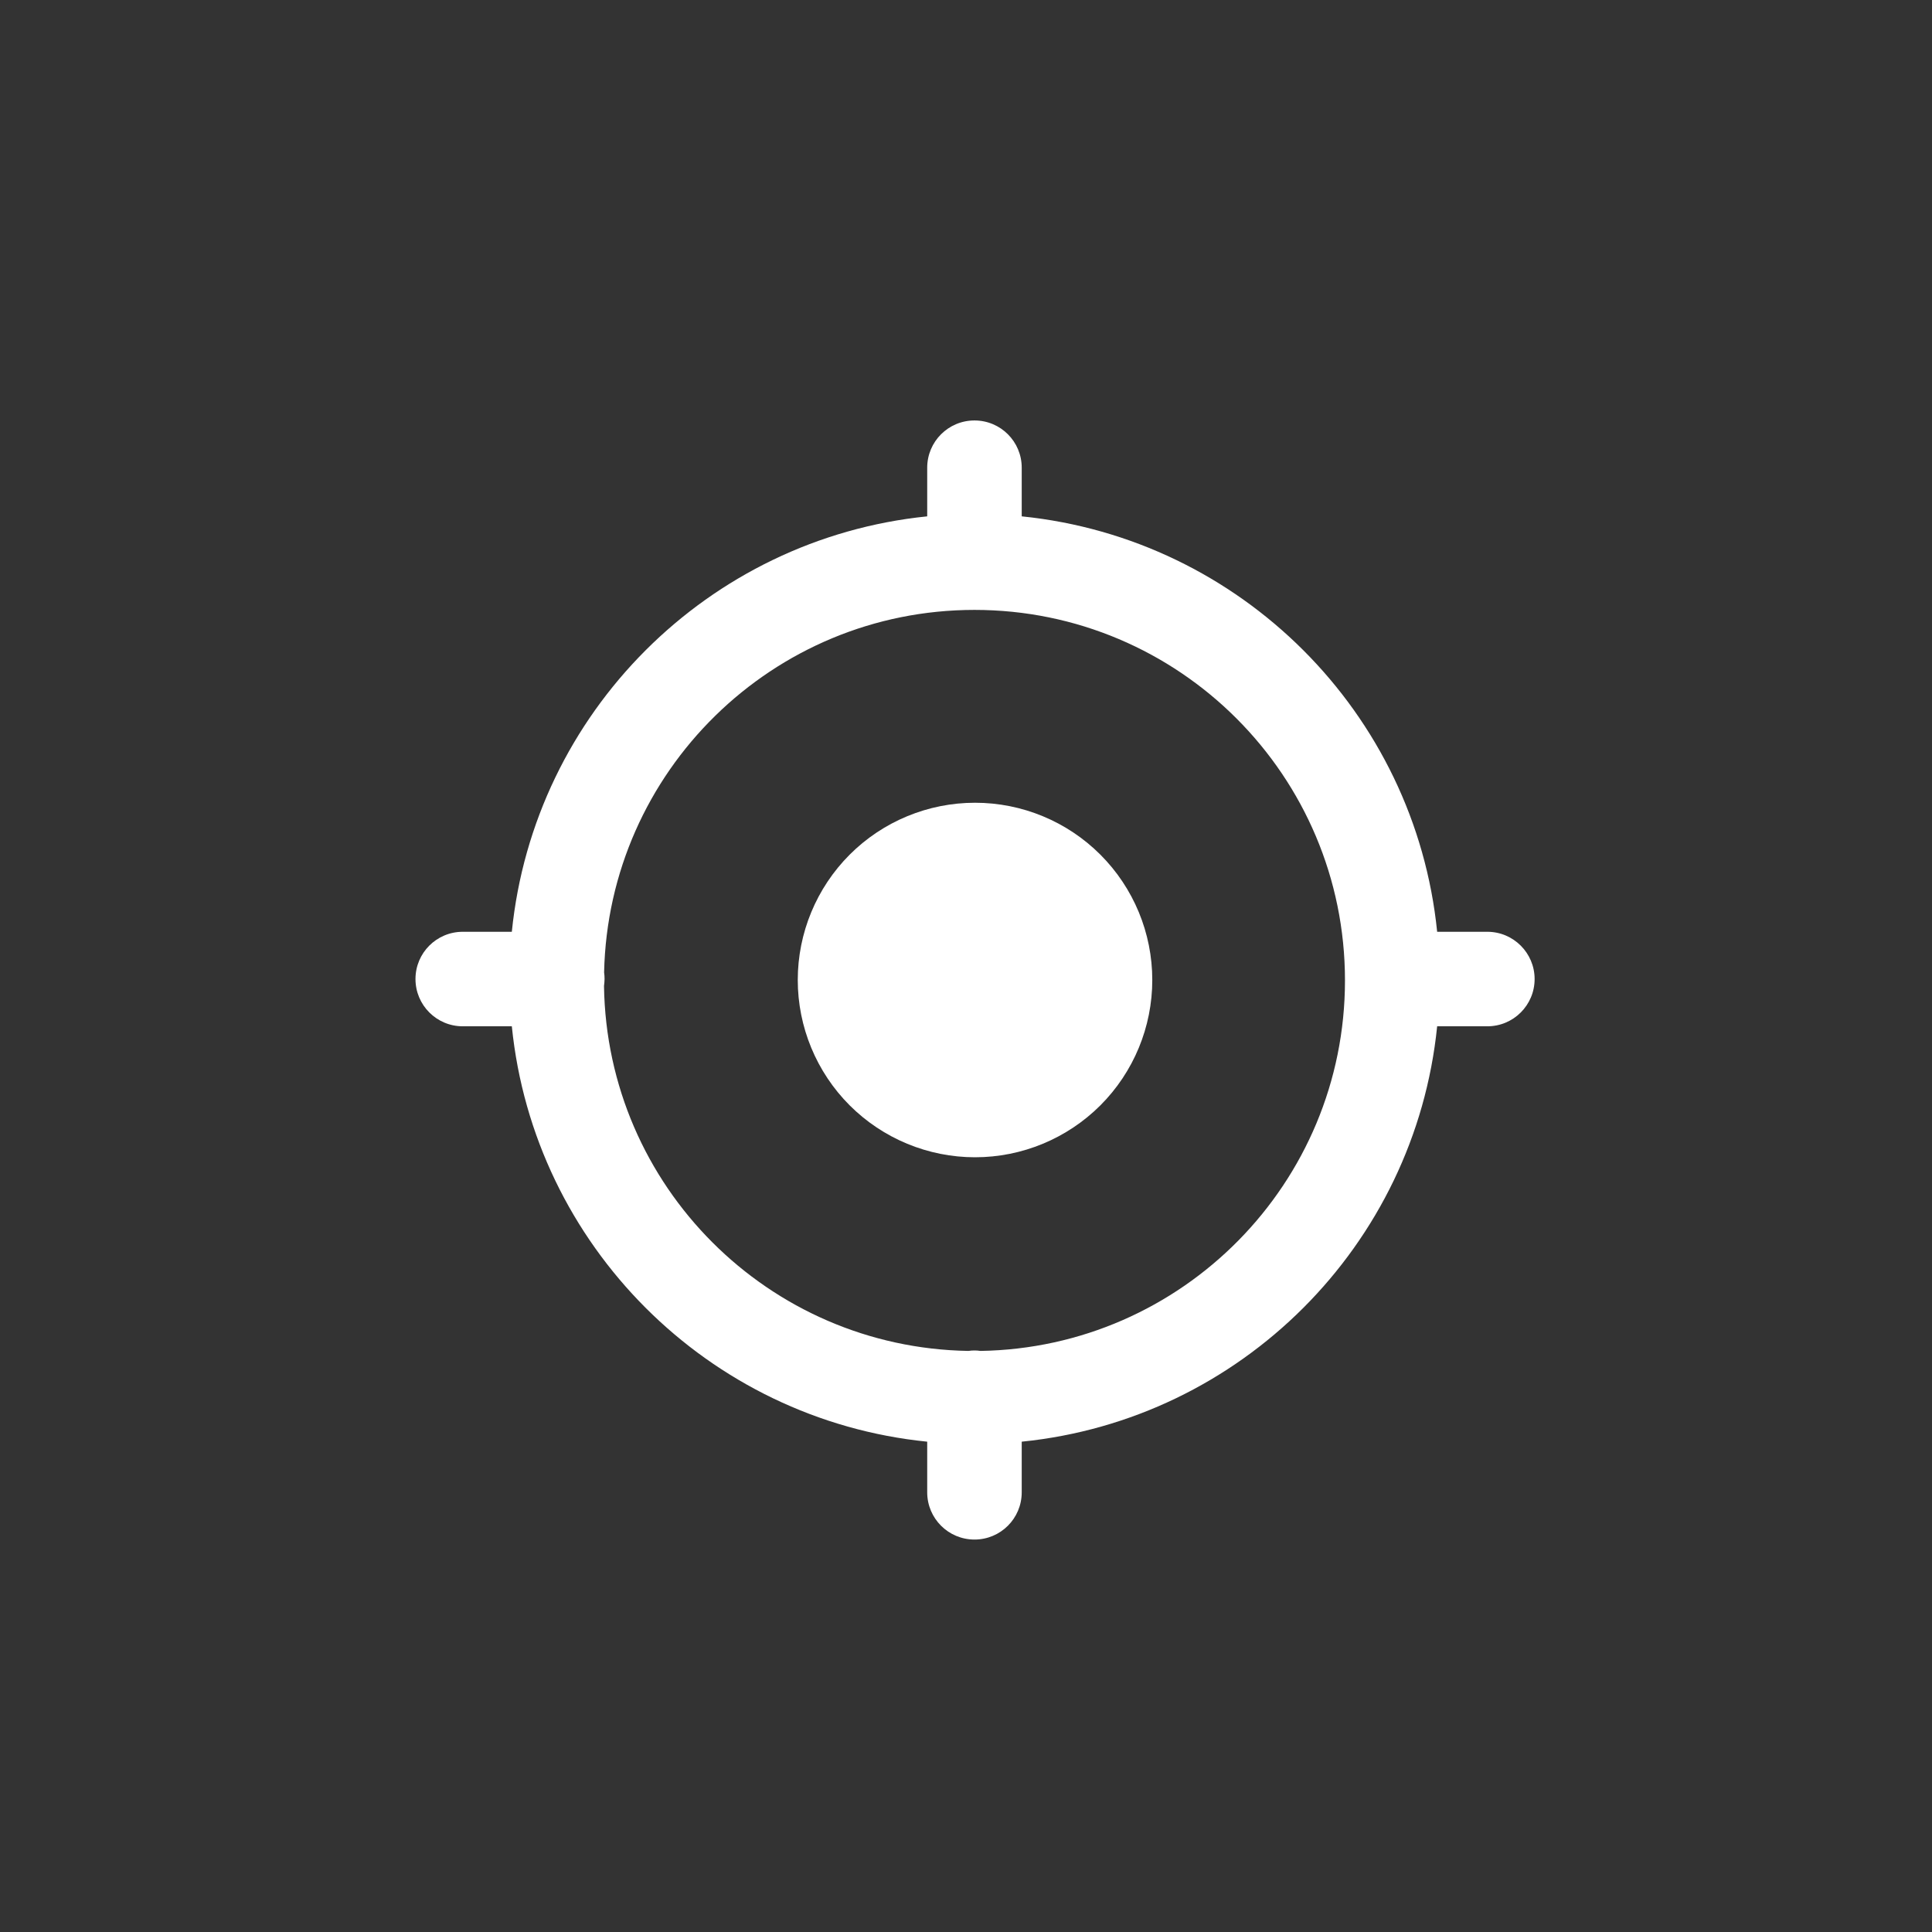
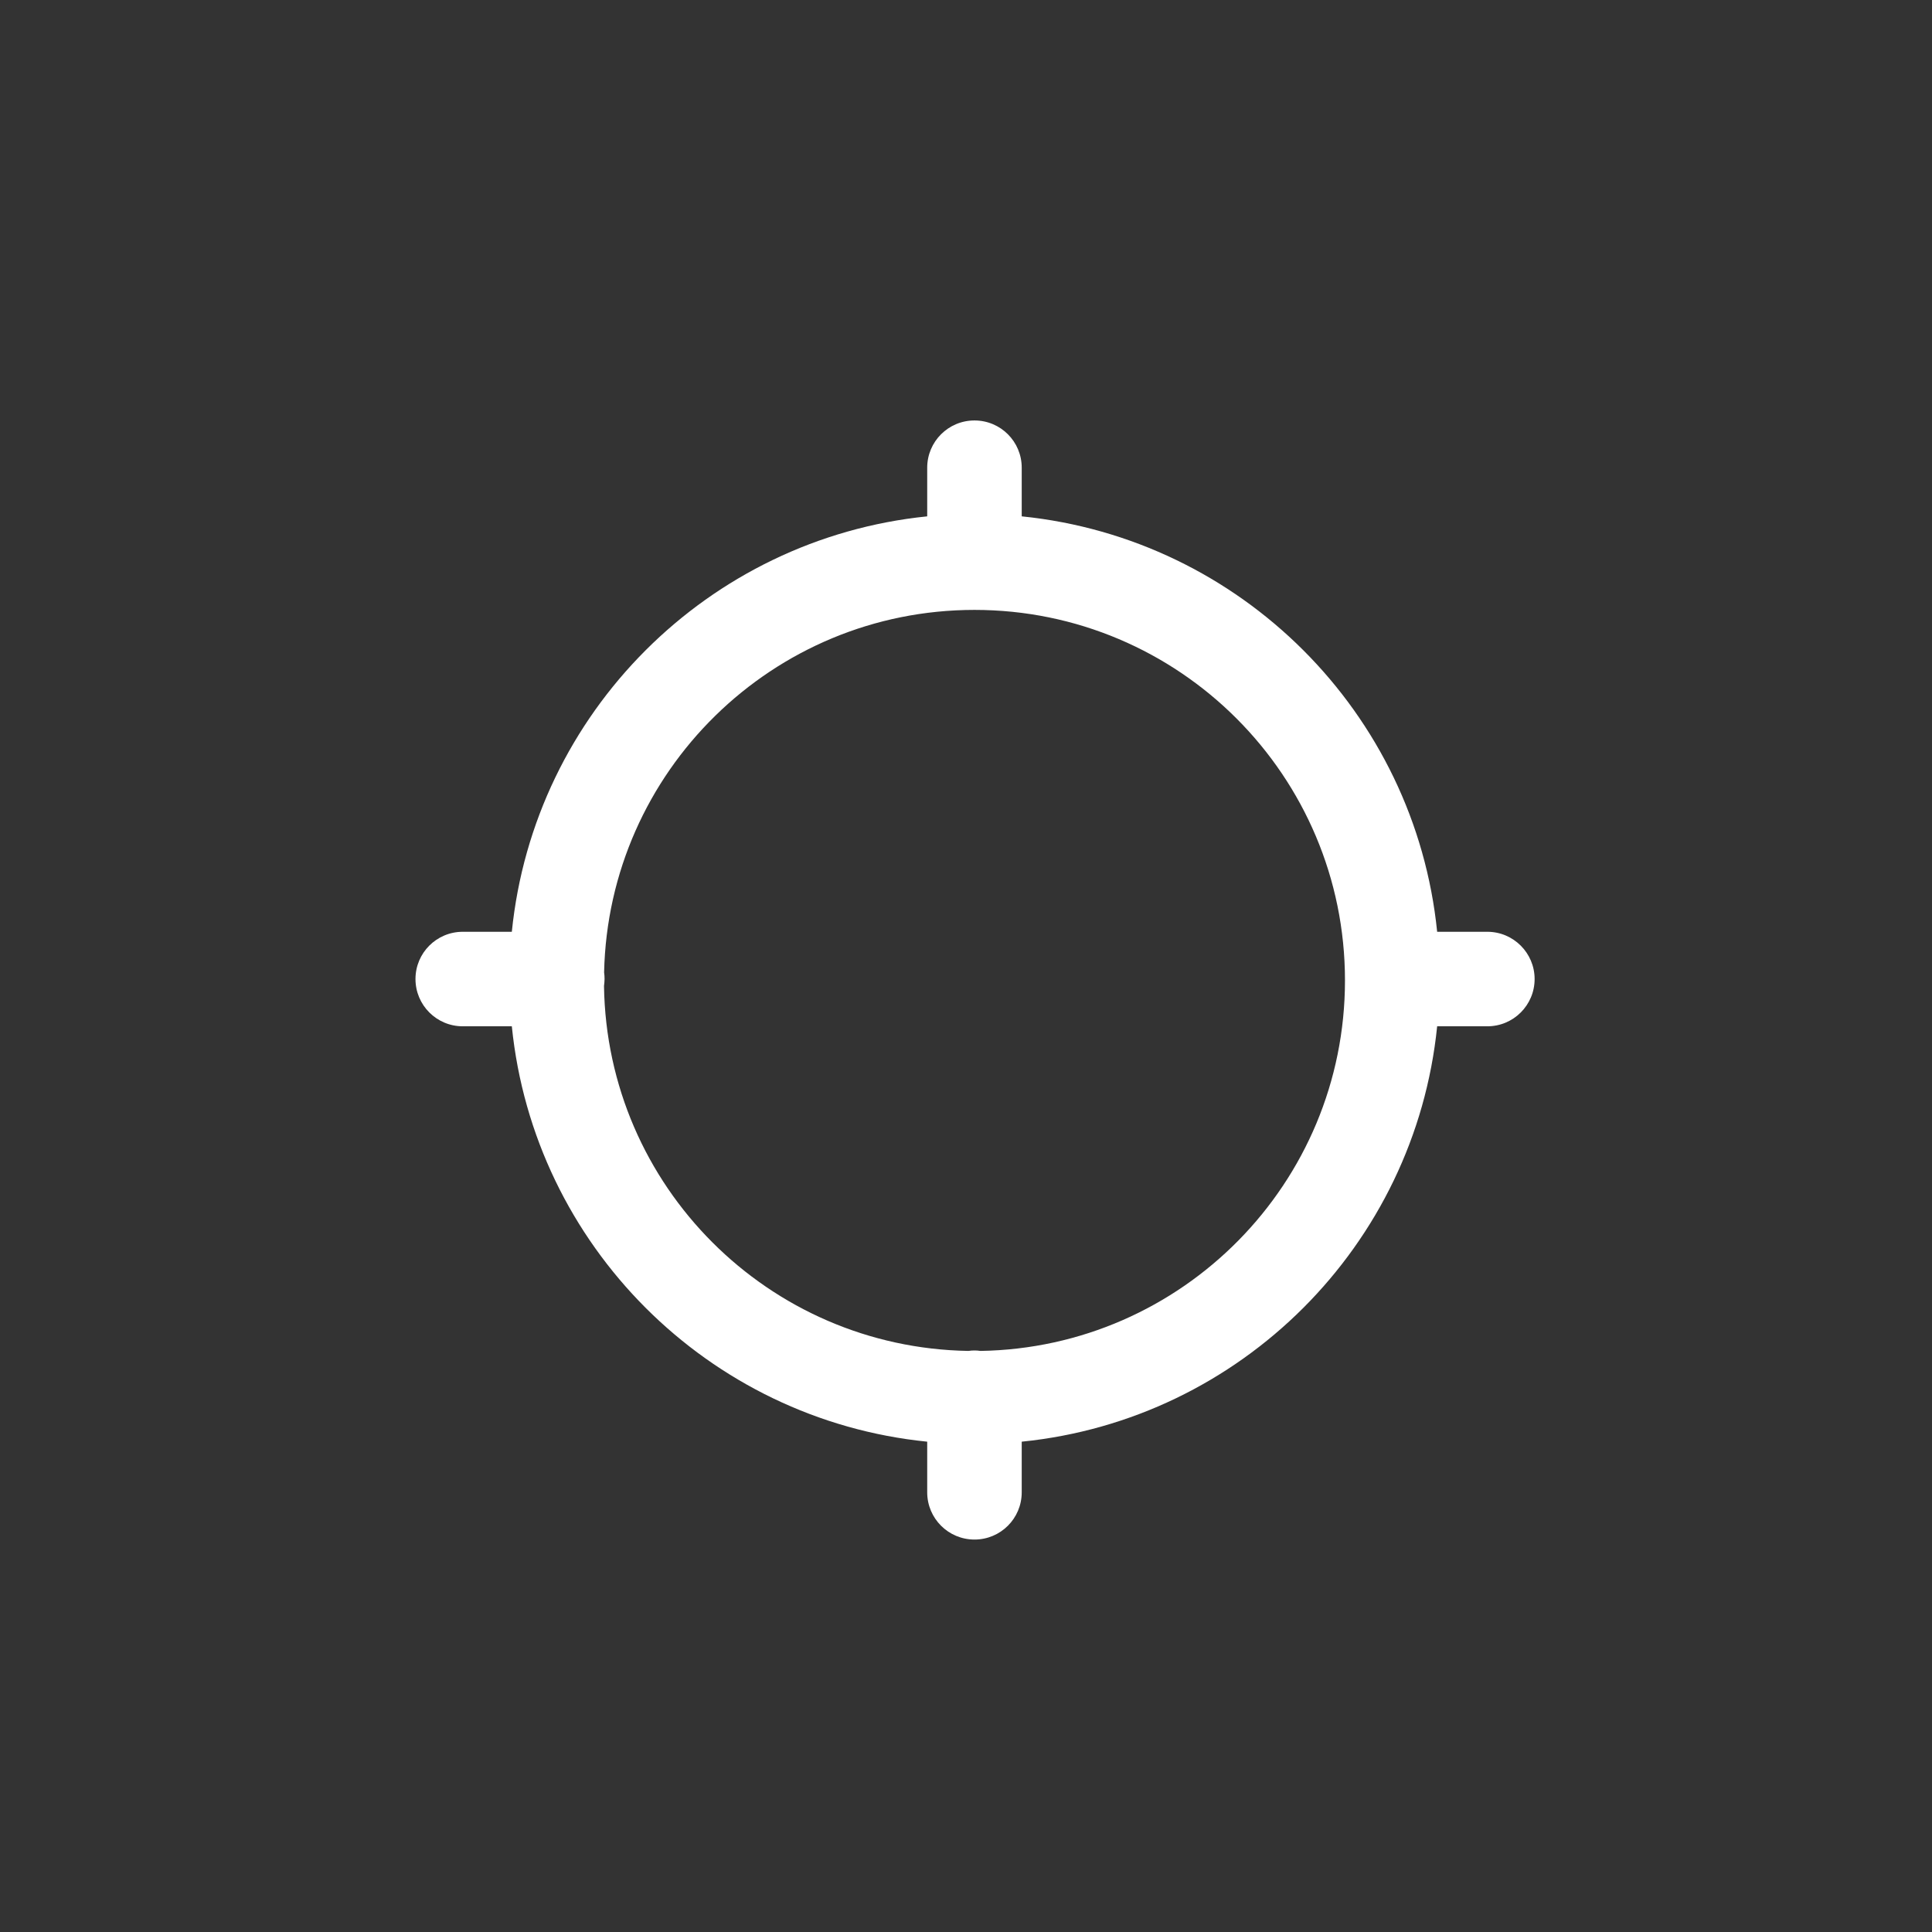
<svg xmlns="http://www.w3.org/2000/svg" width="38" height="38" viewBox="0 0 38 38" fill="none">
  <rect x="0" y="0" width="38" height="38" fill="#333333" stroke="none" />
  <path d="M29.254 18.327H28.267C27.832 14.017 24.406 10.594 20.096 10.156V9.199C20.096 8.685 19.681 8.27 19.167 8.27C18.653 8.27 18.237 8.685 18.237 9.199V10.156C13.928 10.594 10.502 14.017 10.067 18.327H9.102C8.588 18.327 8.172 18.742 8.172 19.256C8.172 19.77 8.588 20.186 9.102 20.186H10.067C10.502 24.495 13.928 27.922 18.237 28.356V29.352C18.237 29.866 18.653 30.281 19.167 30.281C19.681 30.281 20.096 29.866 20.096 29.352V28.356C24.406 27.922 27.832 24.495 28.267 20.186H29.254C29.768 20.186 30.184 19.77 30.184 19.256C30.184 18.745 29.768 18.327 29.254 18.327ZM19.284 26.571C19.246 26.565 19.208 26.562 19.167 26.562C19.126 26.562 19.087 26.565 19.049 26.571C15.114 26.508 11.937 23.328 11.88 19.393C11.885 19.349 11.891 19.303 11.891 19.256C11.891 19.212 11.888 19.169 11.882 19.125C11.967 15.174 15.197 11.996 19.167 11.996C23.192 11.996 26.454 15.259 26.454 19.284C26.454 23.27 23.255 26.508 19.284 26.571Z" fill="white" />
-   <path d="M15.691 19.275C15.691 20.2 16.059 21.087 16.712 21.741C17.366 22.394 18.253 22.762 19.178 22.762C20.102 22.762 20.989 22.394 21.643 21.741C22.297 21.087 22.664 20.2 22.664 19.275C22.664 18.351 22.297 17.464 21.643 16.81C20.989 16.156 20.102 15.789 19.178 15.789C18.253 15.789 17.366 16.156 16.712 16.81C16.059 17.464 15.691 18.351 15.691 19.275Z" fill="white" />
</svg>